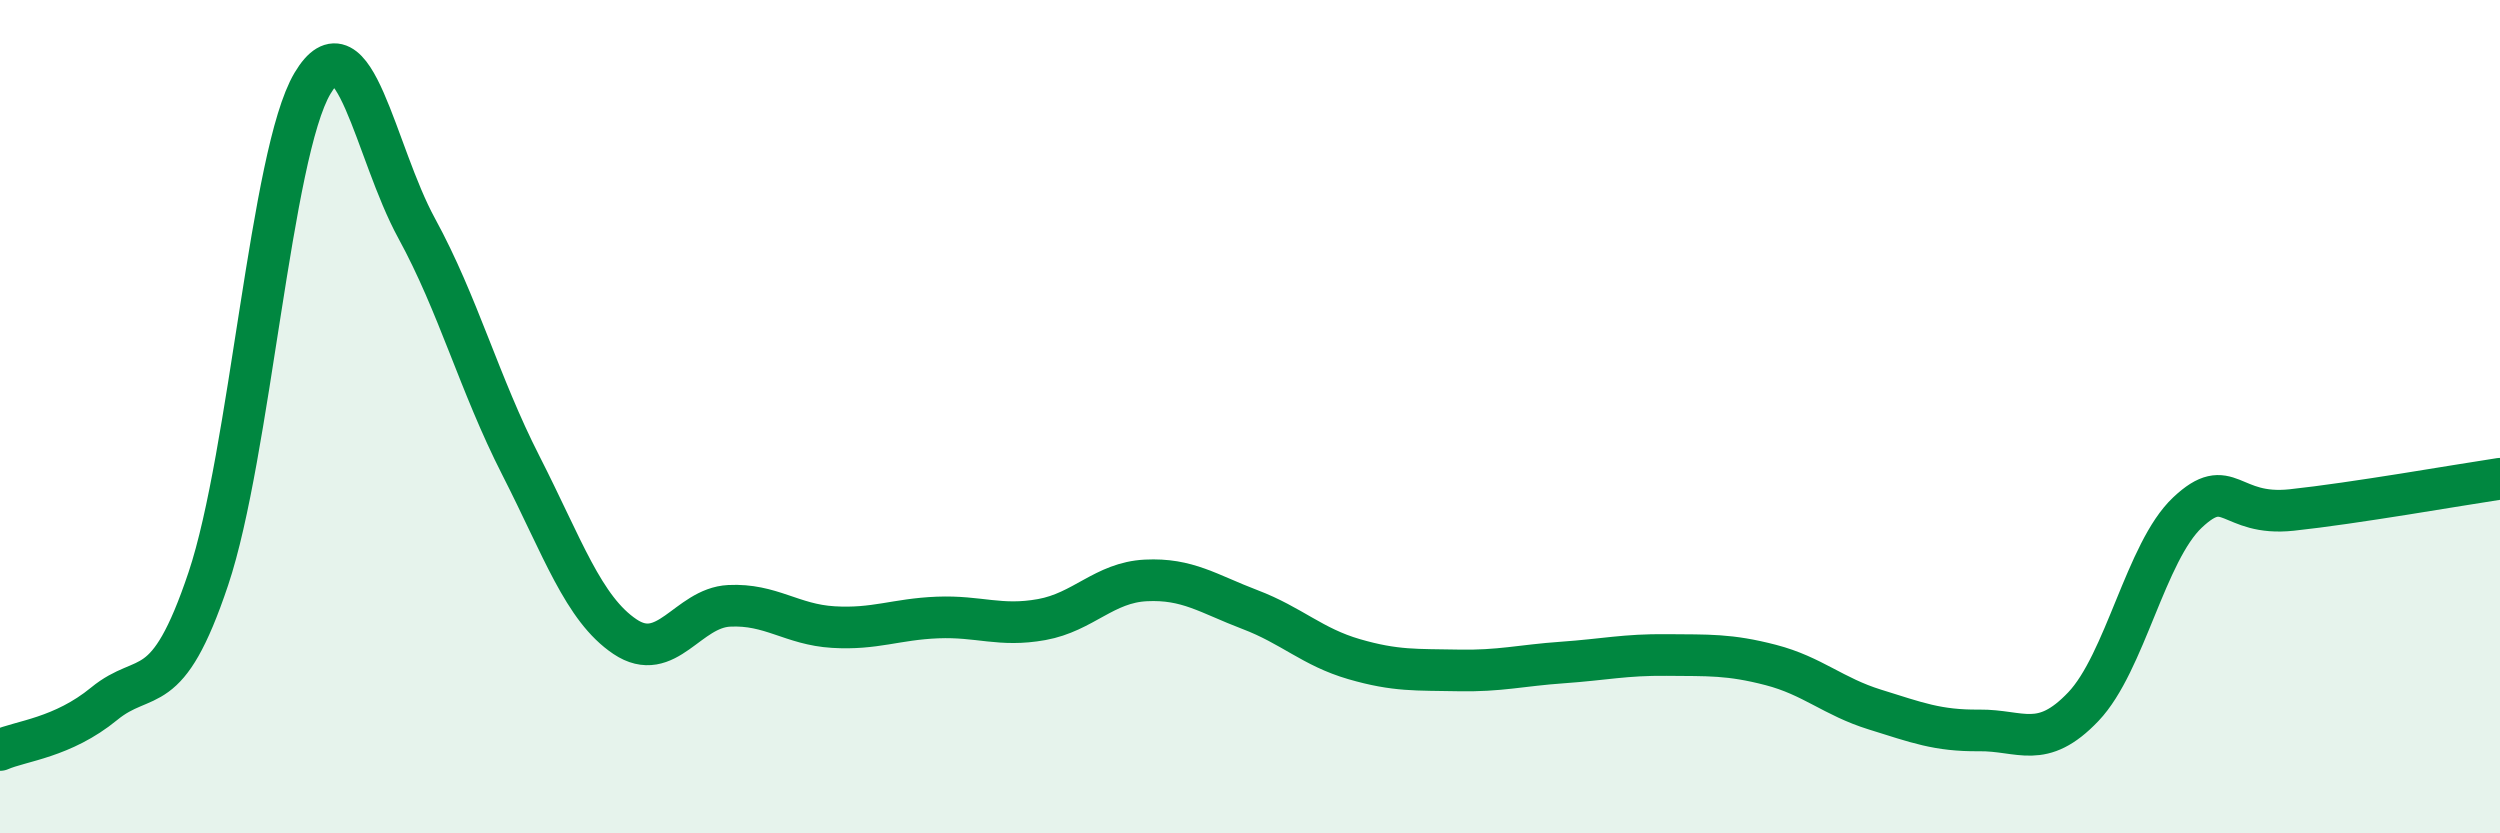
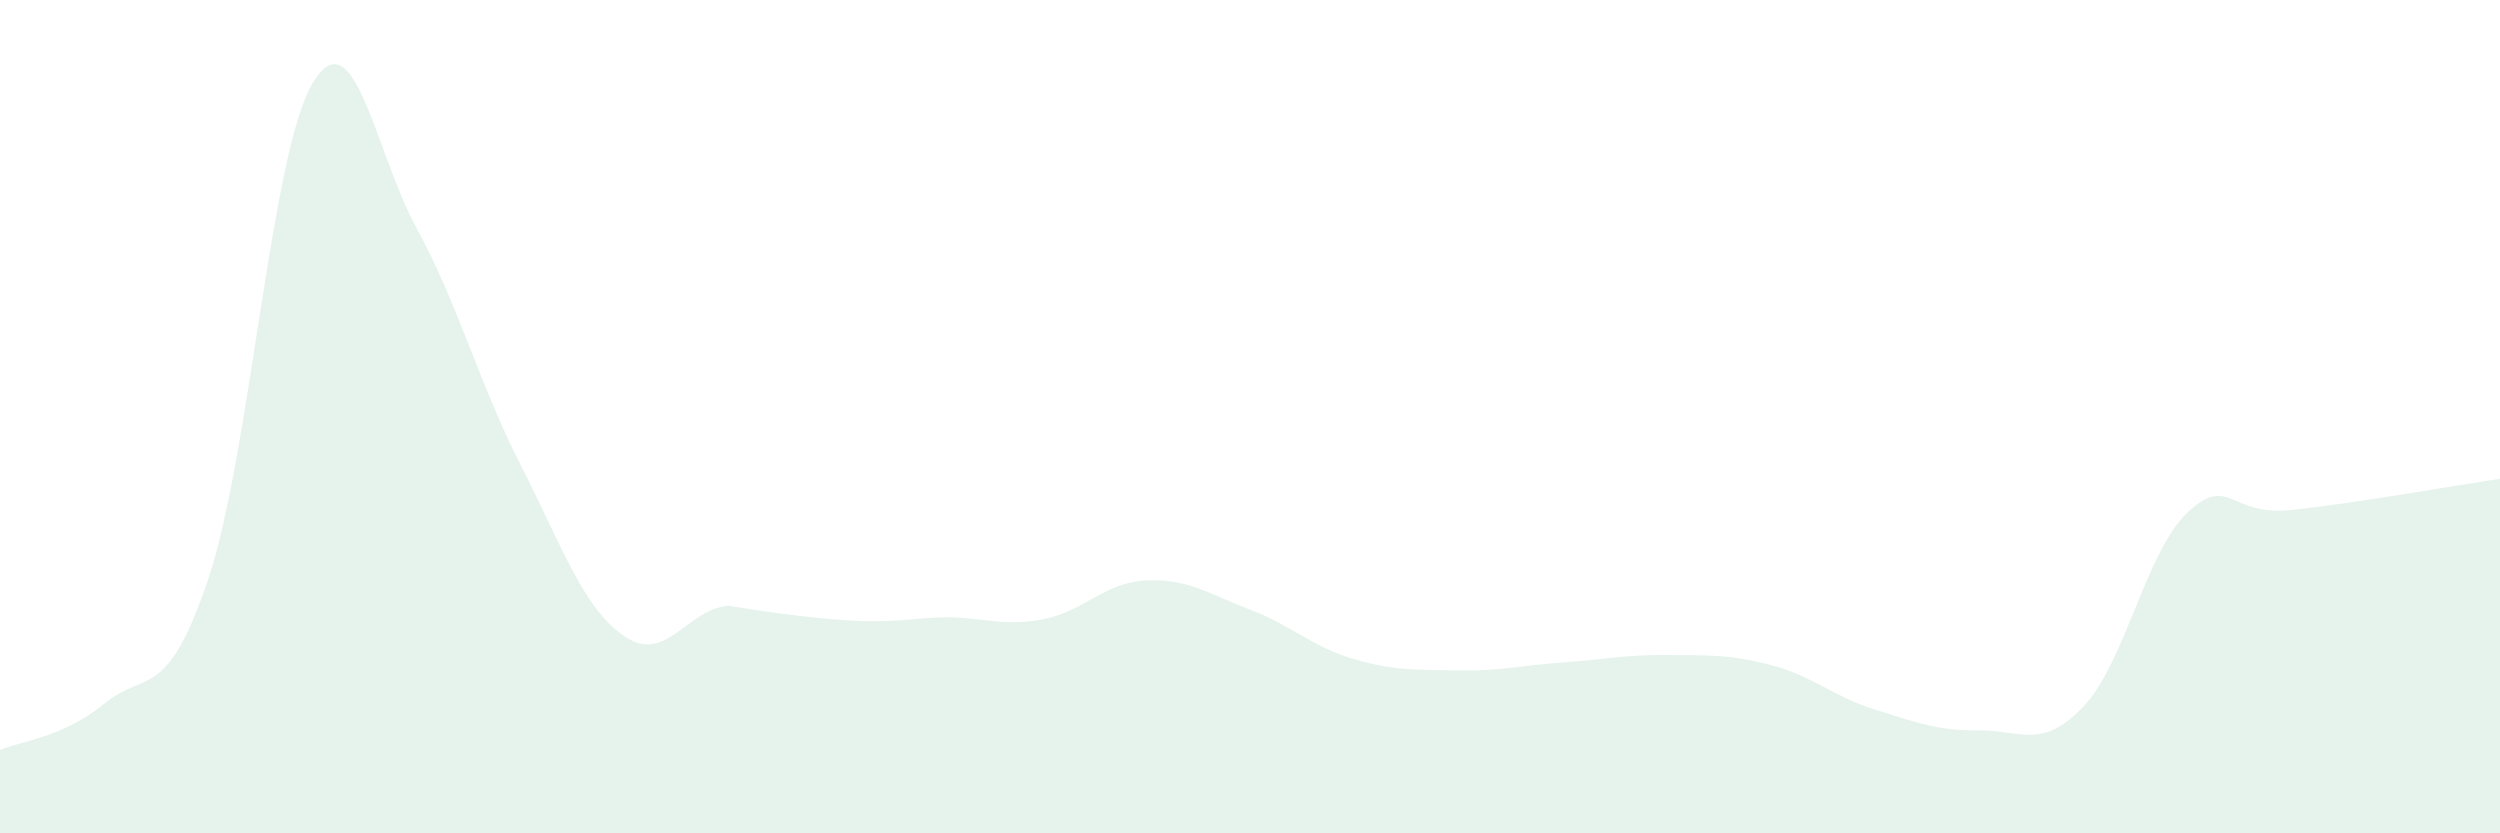
<svg xmlns="http://www.w3.org/2000/svg" width="60" height="20" viewBox="0 0 60 20">
-   <path d="M 0,18 C 0.5,17.78 1.5,17.71 2.5,16.89 C 3.5,16.07 4,16.87 5,13.89 C 6,10.91 6.5,3.68 7.5,2 C 8.5,0.32 9,3.65 10,5.48 C 11,7.31 11.5,9.21 12.5,11.17 C 13.5,13.13 14,14.61 15,15.28 C 16,15.95 16.5,14.59 17.5,14.54 C 18.5,14.49 19,14.99 20,15.05 C 21,15.11 21.5,14.86 22.5,14.82 C 23.5,14.78 24,15.05 25,14.87 C 26,14.69 26.5,13.98 27.5,13.93 C 28.5,13.88 29,14.25 30,14.63 C 31,15.01 31.5,15.53 32.5,15.82 C 33.5,16.11 34,16.07 35,16.09 C 36,16.11 36.5,15.97 37.5,15.9 C 38.5,15.83 39,15.71 40,15.72 C 41,15.73 41.5,15.7 42.5,15.96 C 43.5,16.22 44,16.72 45,17.03 C 46,17.34 46.5,17.54 47.5,17.53 C 48.5,17.52 49,18.01 50,16.96 C 51,15.91 51.5,13.24 52.5,12.3 C 53.5,11.36 53.5,12.4 55,12.24 C 56.5,12.08 59,11.64 60,11.49L60 20L0 20Z" fill="#008740" opacity="0.1" stroke-linecap="round" stroke-linejoin="round" />
-   <path d="M 0,18 C 0.5,17.78 1.5,17.71 2.5,16.89 C 3.5,16.07 4,16.87 5,13.89 C 6,10.91 6.5,3.68 7.5,2 C 8.5,0.32 9,3.65 10,5.48 C 11,7.31 11.5,9.21 12.5,11.17 C 13.5,13.13 14,14.61 15,15.28 C 16,15.95 16.5,14.59 17.5,14.54 C 18.5,14.49 19,14.99 20,15.05 C 21,15.11 21.5,14.86 22.5,14.82 C 23.5,14.78 24,15.05 25,14.87 C 26,14.69 26.5,13.98 27.5,13.93 C 28.5,13.88 29,14.25 30,14.63 C 31,15.01 31.5,15.53 32.5,15.82 C 33.5,16.11 34,16.07 35,16.09 C 36,16.11 36.5,15.97 37.5,15.9 C 38.5,15.83 39,15.71 40,15.72 C 41,15.73 41.5,15.7 42.5,15.96 C 43.5,16.22 44,16.72 45,17.03 C 46,17.34 46.5,17.54 47.5,17.53 C 48.5,17.52 49,18.01 50,16.96 C 51,15.91 51.5,13.24 52.5,12.3 C 53.5,11.36 53.5,12.4 55,12.24 C 56.5,12.08 59,11.64 60,11.49" stroke="#008740" stroke-width="1" fill="none" stroke-linecap="round" stroke-linejoin="round" />
+   <path d="M 0,18 C 0.5,17.78 1.5,17.71 2.5,16.89 C 3.5,16.07 4,16.87 5,13.89 C 6,10.91 6.5,3.68 7.5,2 C 8.5,0.32 9,3.65 10,5.48 C 11,7.31 11.5,9.21 12.5,11.17 C 13.5,13.13 14,14.61 15,15.28 C 16,15.95 16.5,14.59 17.5,14.54 C 21,15.11 21.5,14.86 22.5,14.82 C 23.5,14.78 24,15.05 25,14.87 C 26,14.69 26.5,13.98 27.5,13.93 C 28.5,13.88 29,14.25 30,14.63 C 31,15.01 31.5,15.53 32.5,15.82 C 33.5,16.11 34,16.07 35,16.09 C 36,16.11 36.5,15.97 37.5,15.9 C 38.5,15.83 39,15.71 40,15.72 C 41,15.73 41.5,15.7 42.5,15.96 C 43.5,16.22 44,16.72 45,17.03 C 46,17.34 46.5,17.54 47.5,17.53 C 48.5,17.52 49,18.01 50,16.96 C 51,15.91 51.5,13.24 52.5,12.3 C 53.5,11.36 53.5,12.4 55,12.24 C 56.5,12.08 59,11.64 60,11.49L60 20L0 20Z" fill="#008740" opacity="0.1" stroke-linecap="round" stroke-linejoin="round" />
</svg>